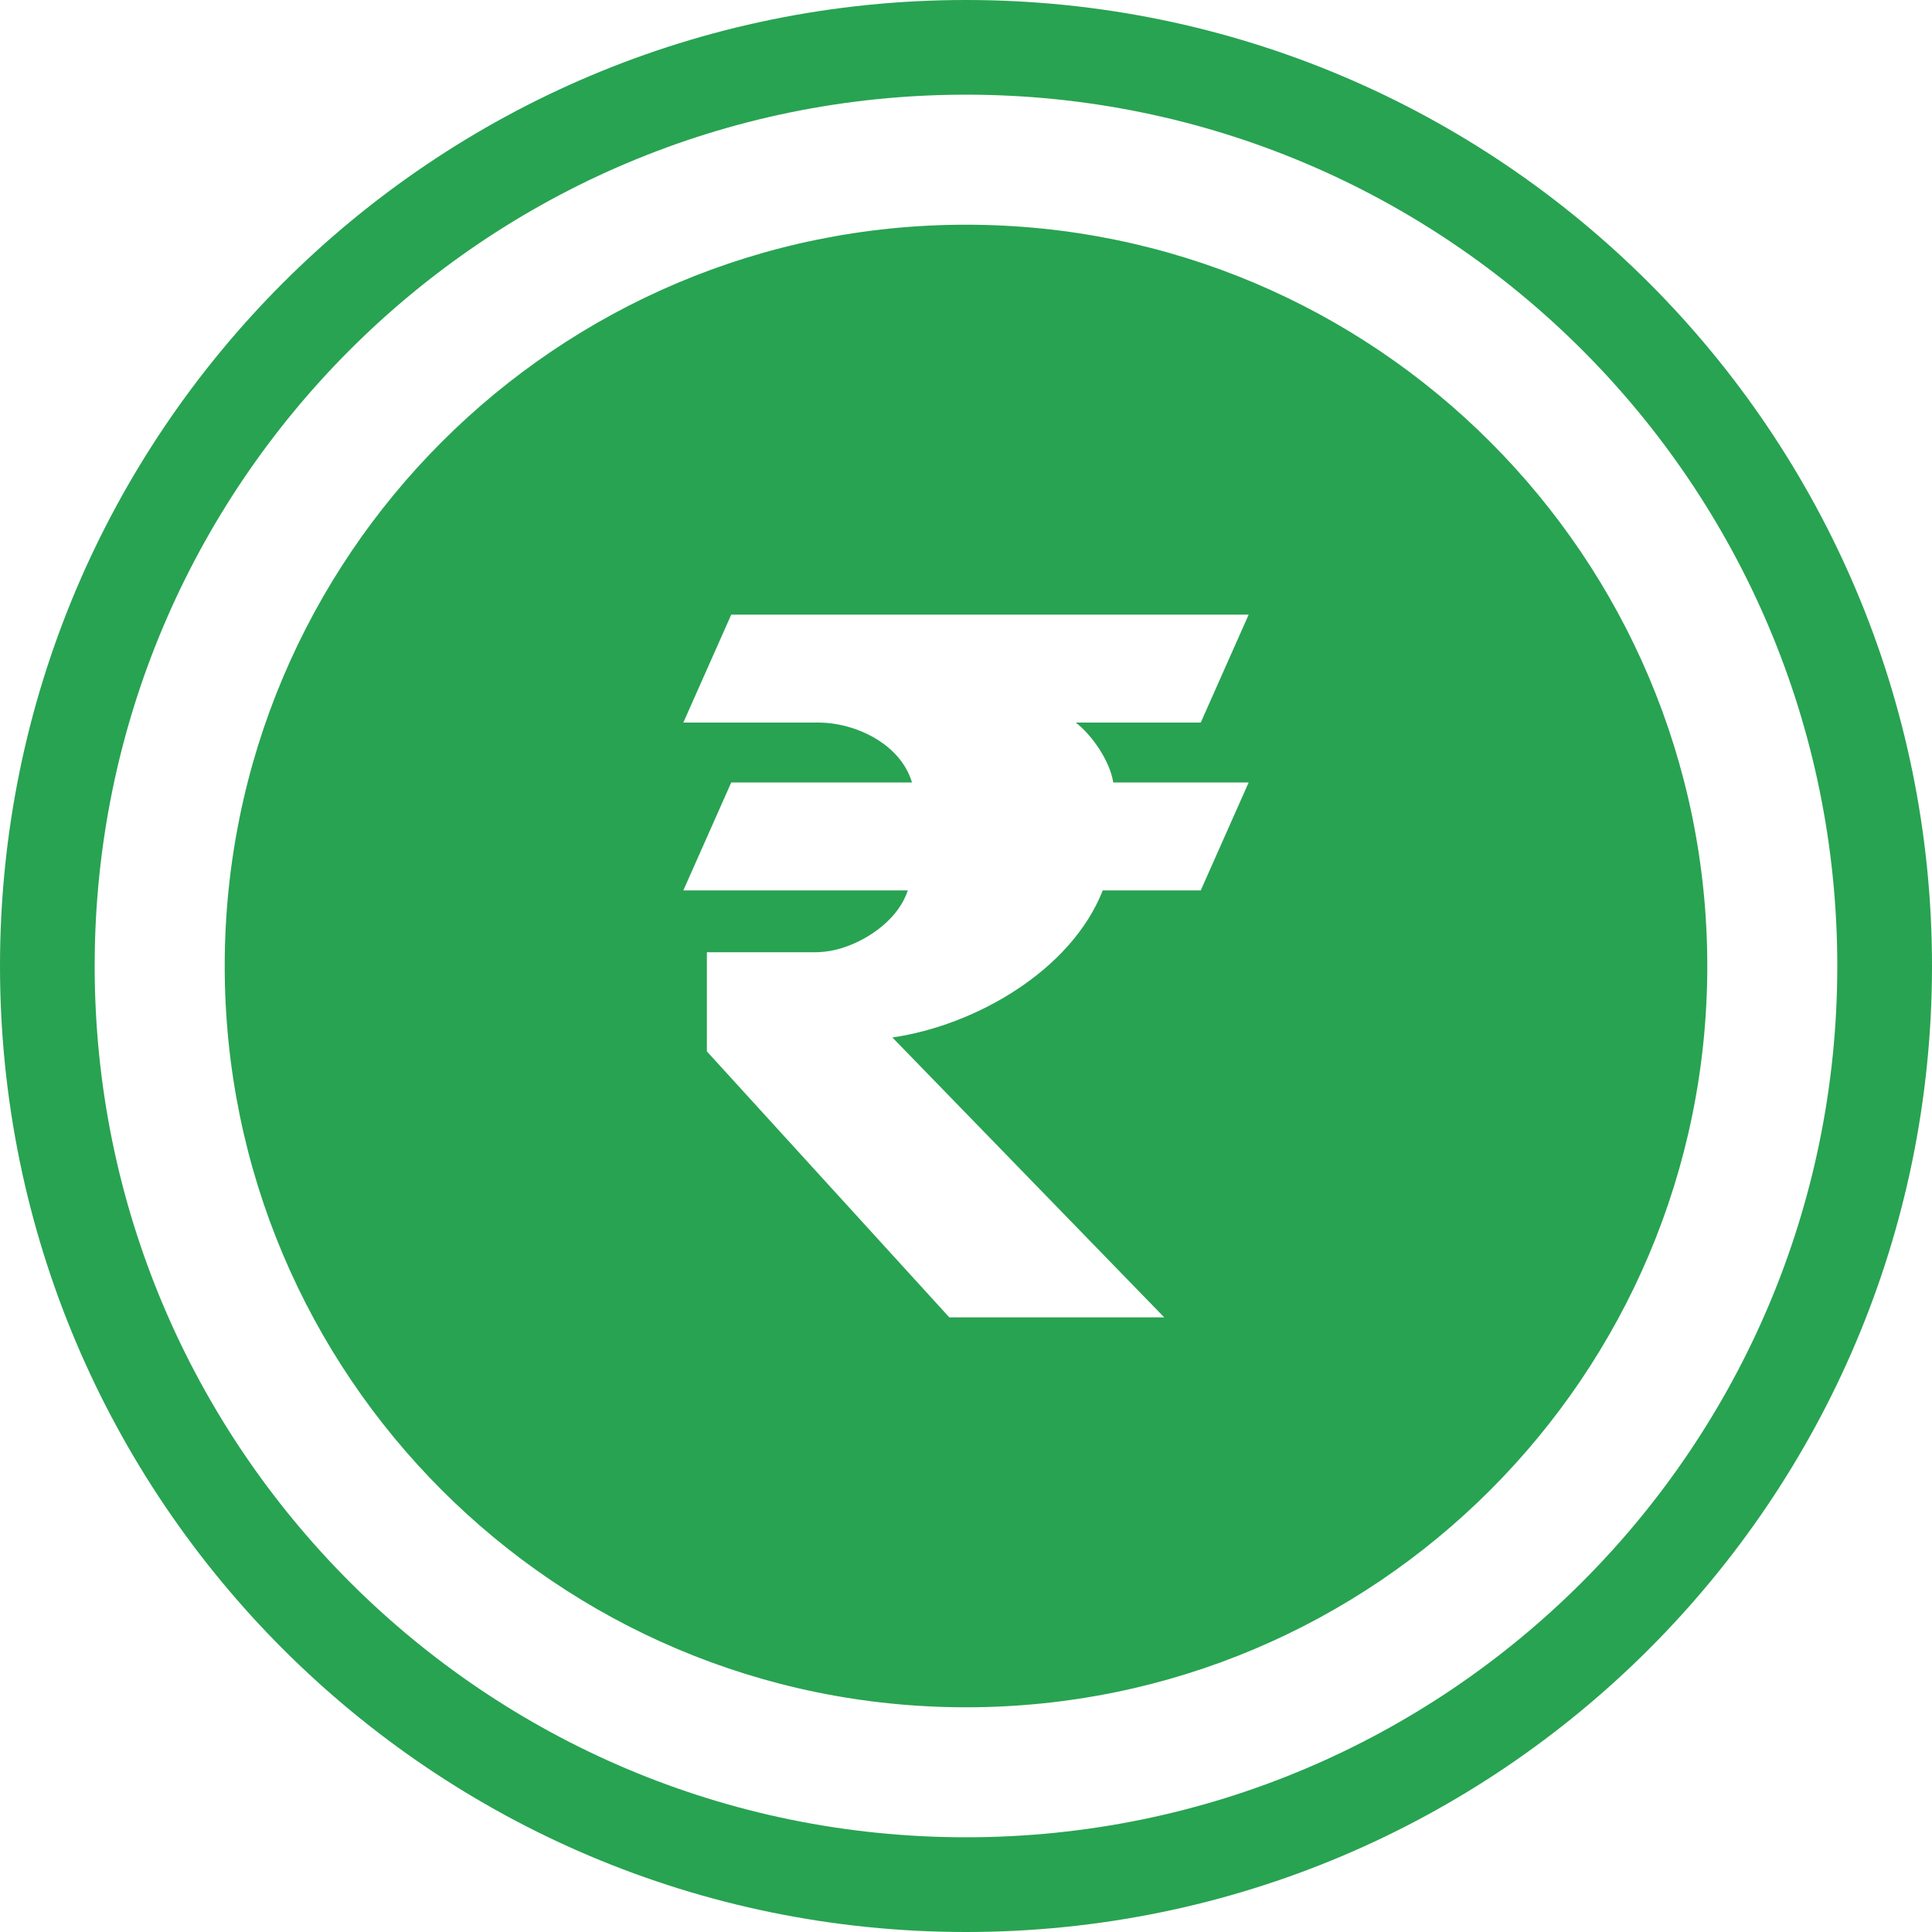
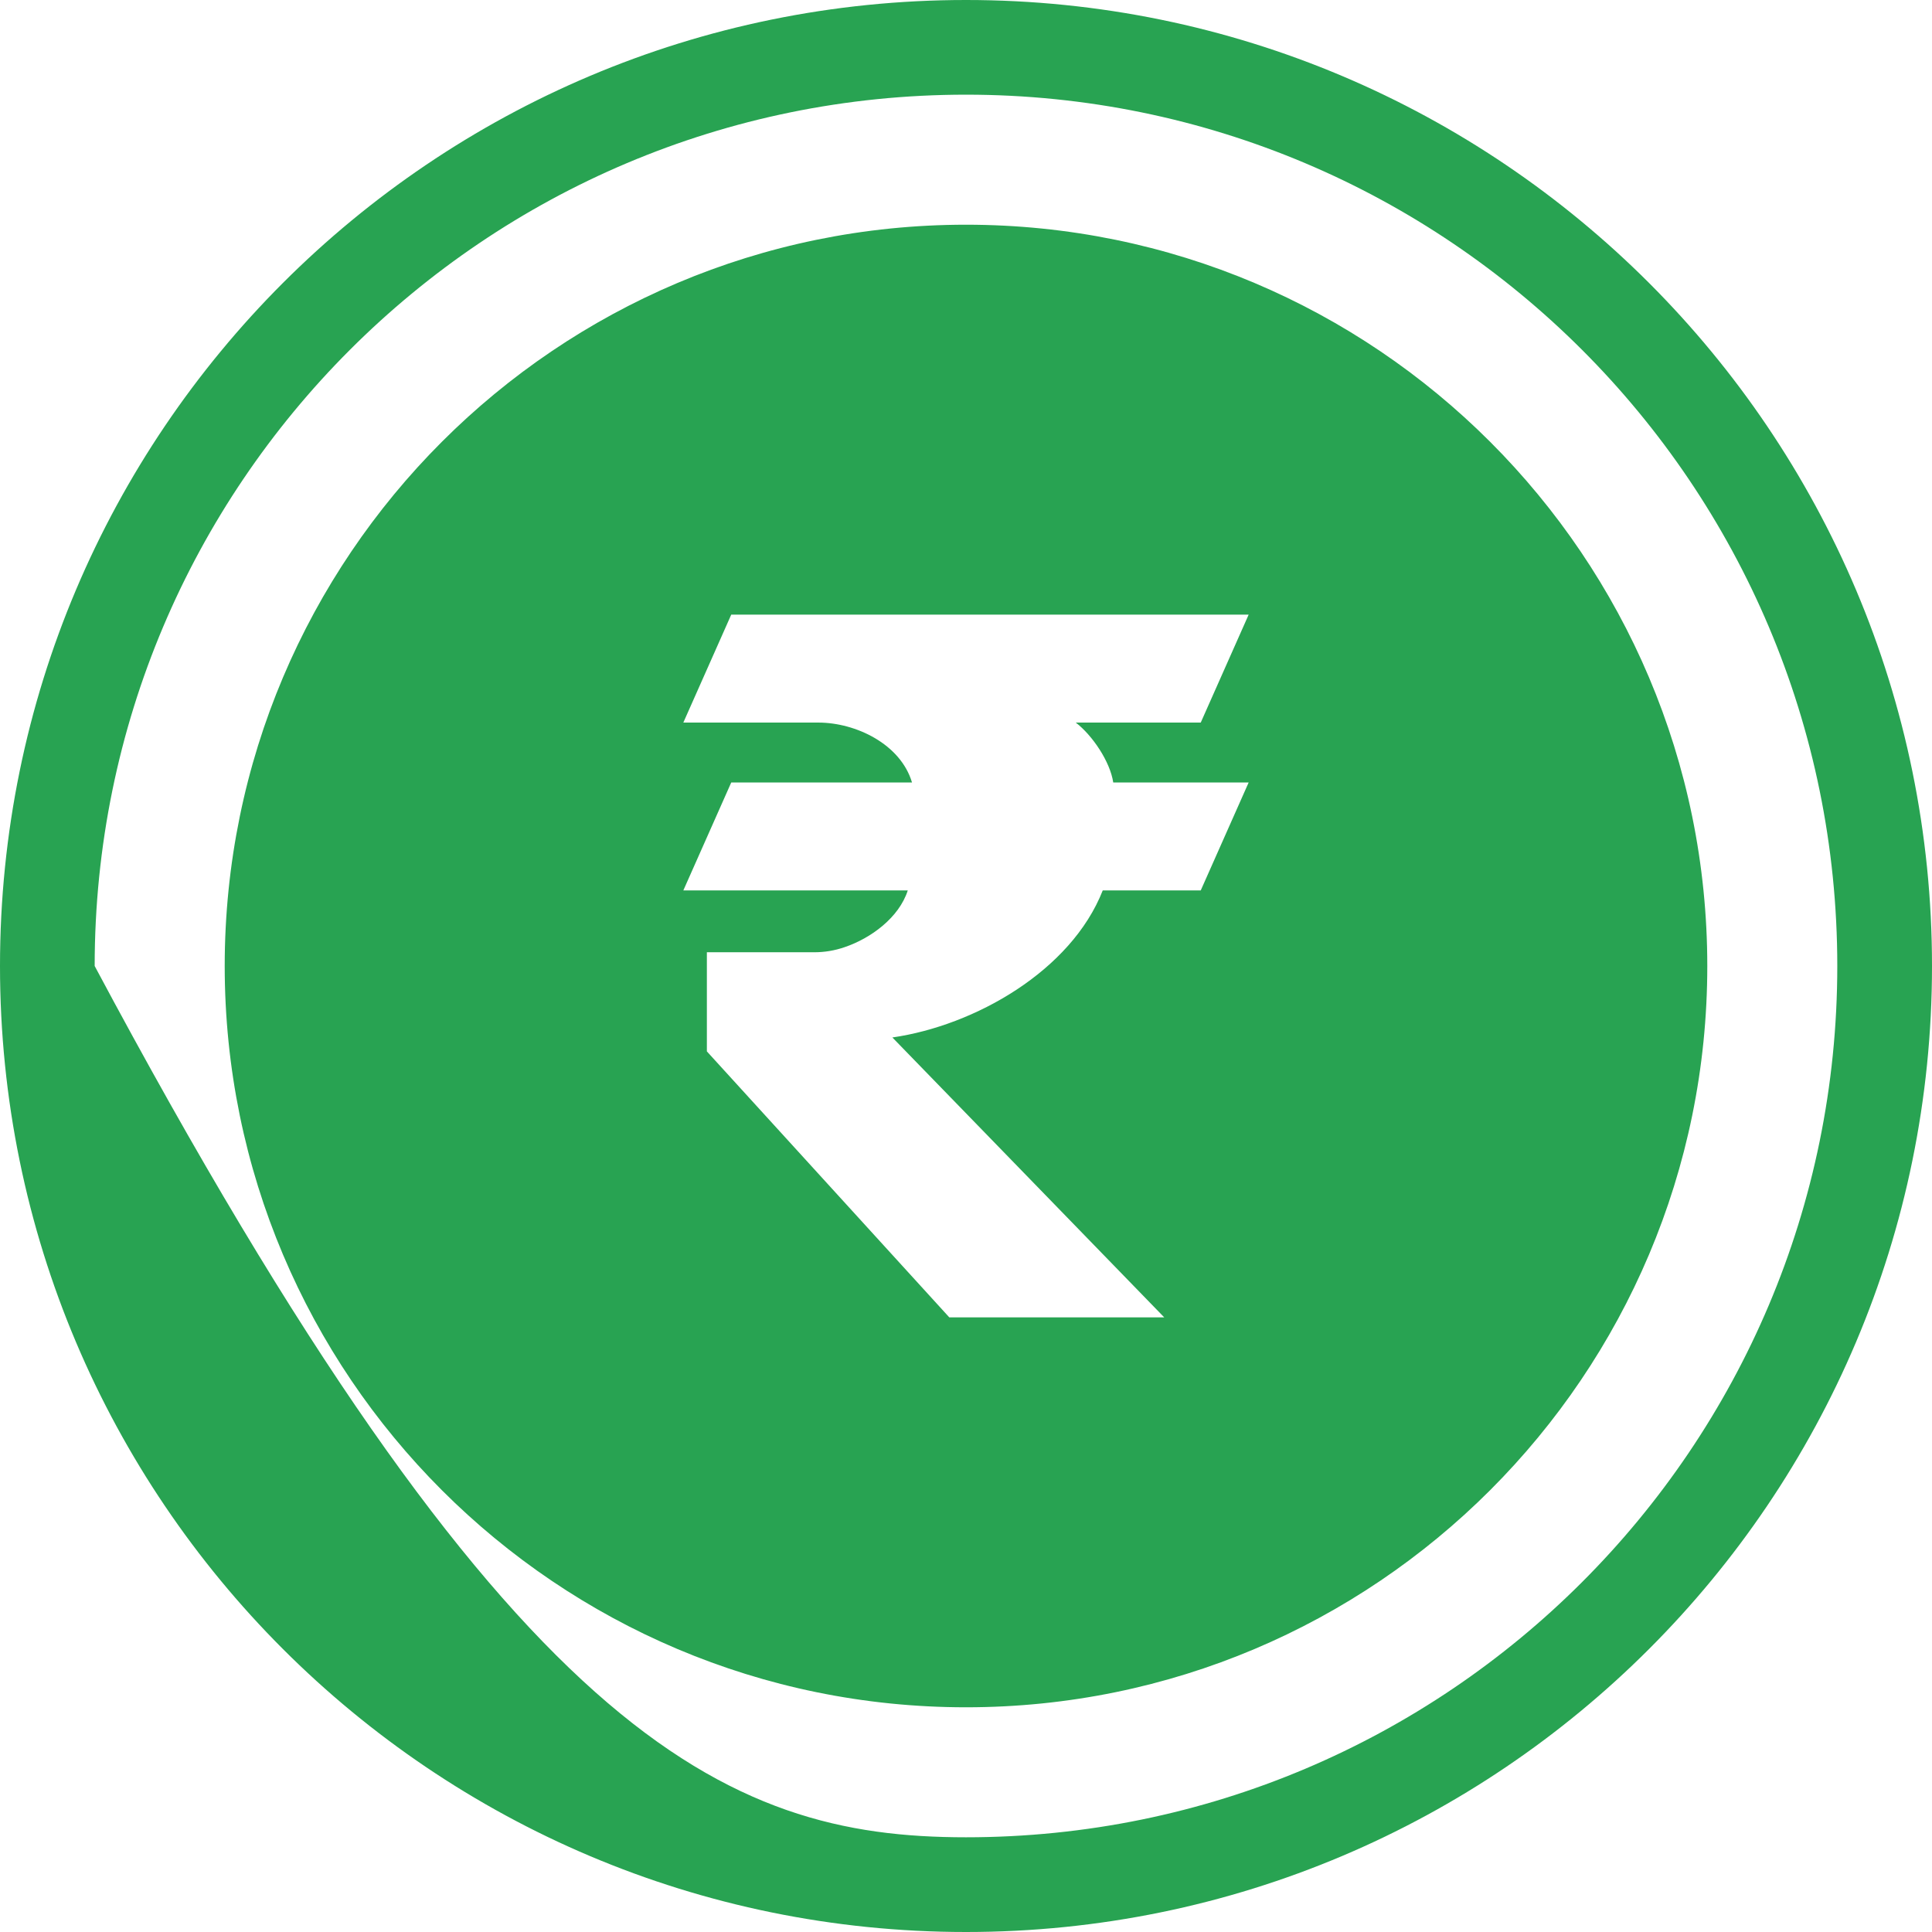
<svg xmlns="http://www.w3.org/2000/svg" fill-rule="evenodd" clip-rule="evenodd" image-rendering="optimizeQuality" shape-rendering="geometricPrecision" text-rendering="geometricPrecision" viewBox="0 0 512 512" fill="#28a352">
-   <path d="M256 59.55c108.49 0 196.45 87.96 196.45 196.45S364.49 452.45 256 452.45 59.55 364.49 59.55 256 147.51 59.55 256 59.55zM256 0c70.68 0 134.69 28.66 181.01 74.98C483.34 121.31 512 185.31 512 256c0 70.69-28.66 134.69-74.99 181.01C390.69 483.34 326.69 512 256 512s-134.69-28.66-181.02-74.99C28.66 390.69 0 326.68 0 256c0-70.69 28.66-134.69 74.98-181.02C121.31 28.66 185.31 0 256 0zm163.27 92.72C377.49 50.94 319.76 25.09 256 25.09c-63.77 0-121.5 25.85-163.28 67.63C50.94 134.5 25.09 192.23 25.09 256c0 63.76 25.85 121.49 67.63 163.27C134.5 461.06 192.23 486.9 256 486.9c63.77 0 121.5-25.84 163.27-67.63 41.79-41.77 67.63-99.5 67.63-163.27 0-63.77-25.84-121.5-67.63-163.28zM181.09 235.97l12.7-28.61h47.9c-3.02-10.16-14.89-15.87-24.84-15.87h-35.76l12.7-28.61h137.12l-12.7 28.61h-33.12c4.39 3.37 9.1 10.32 9.93 15.87h35.89l-12.7 28.61h-25.97c-8.38 21.34-33.95 35.83-55.75 38.97l72.05 74.18h-56.96l-64.25-70.49v-26.27h28.44c2.73 0 5.42-.44 8.06-1.35 6.93-2.34 14.42-7.81 16.74-15.04h-59.48z" />
+   <path d="M256 59.55c108.49 0 196.45 87.96 196.45 196.45S364.49 452.45 256 452.45 59.55 364.49 59.55 256 147.51 59.55 256 59.55zM256 0c70.68 0 134.69 28.66 181.01 74.98C483.34 121.31 512 185.31 512 256c0 70.69-28.66 134.69-74.99 181.01C390.69 483.34 326.69 512 256 512s-134.69-28.66-181.02-74.99C28.66 390.69 0 326.68 0 256c0-70.69 28.66-134.69 74.98-181.02C121.31 28.66 185.31 0 256 0zm163.27 92.72C377.49 50.94 319.76 25.09 256 25.09c-63.77 0-121.5 25.85-163.28 67.63C50.94 134.5 25.09 192.23 25.09 256C134.5 461.06 192.23 486.9 256 486.9c63.77 0 121.5-25.84 163.27-67.63 41.79-41.77 67.63-99.5 67.63-163.27 0-63.77-25.84-121.5-67.63-163.28zM181.09 235.97l12.7-28.61h47.9c-3.02-10.16-14.89-15.87-24.84-15.87h-35.76l12.7-28.61h137.12l-12.7 28.61h-33.12c4.39 3.37 9.1 10.32 9.93 15.87h35.89l-12.7 28.61h-25.97c-8.38 21.34-33.95 35.83-55.75 38.97l72.05 74.18h-56.96l-64.25-70.49v-26.27h28.44c2.73 0 5.42-.44 8.06-1.35 6.93-2.34 14.42-7.81 16.74-15.04h-59.48z" />
</svg>